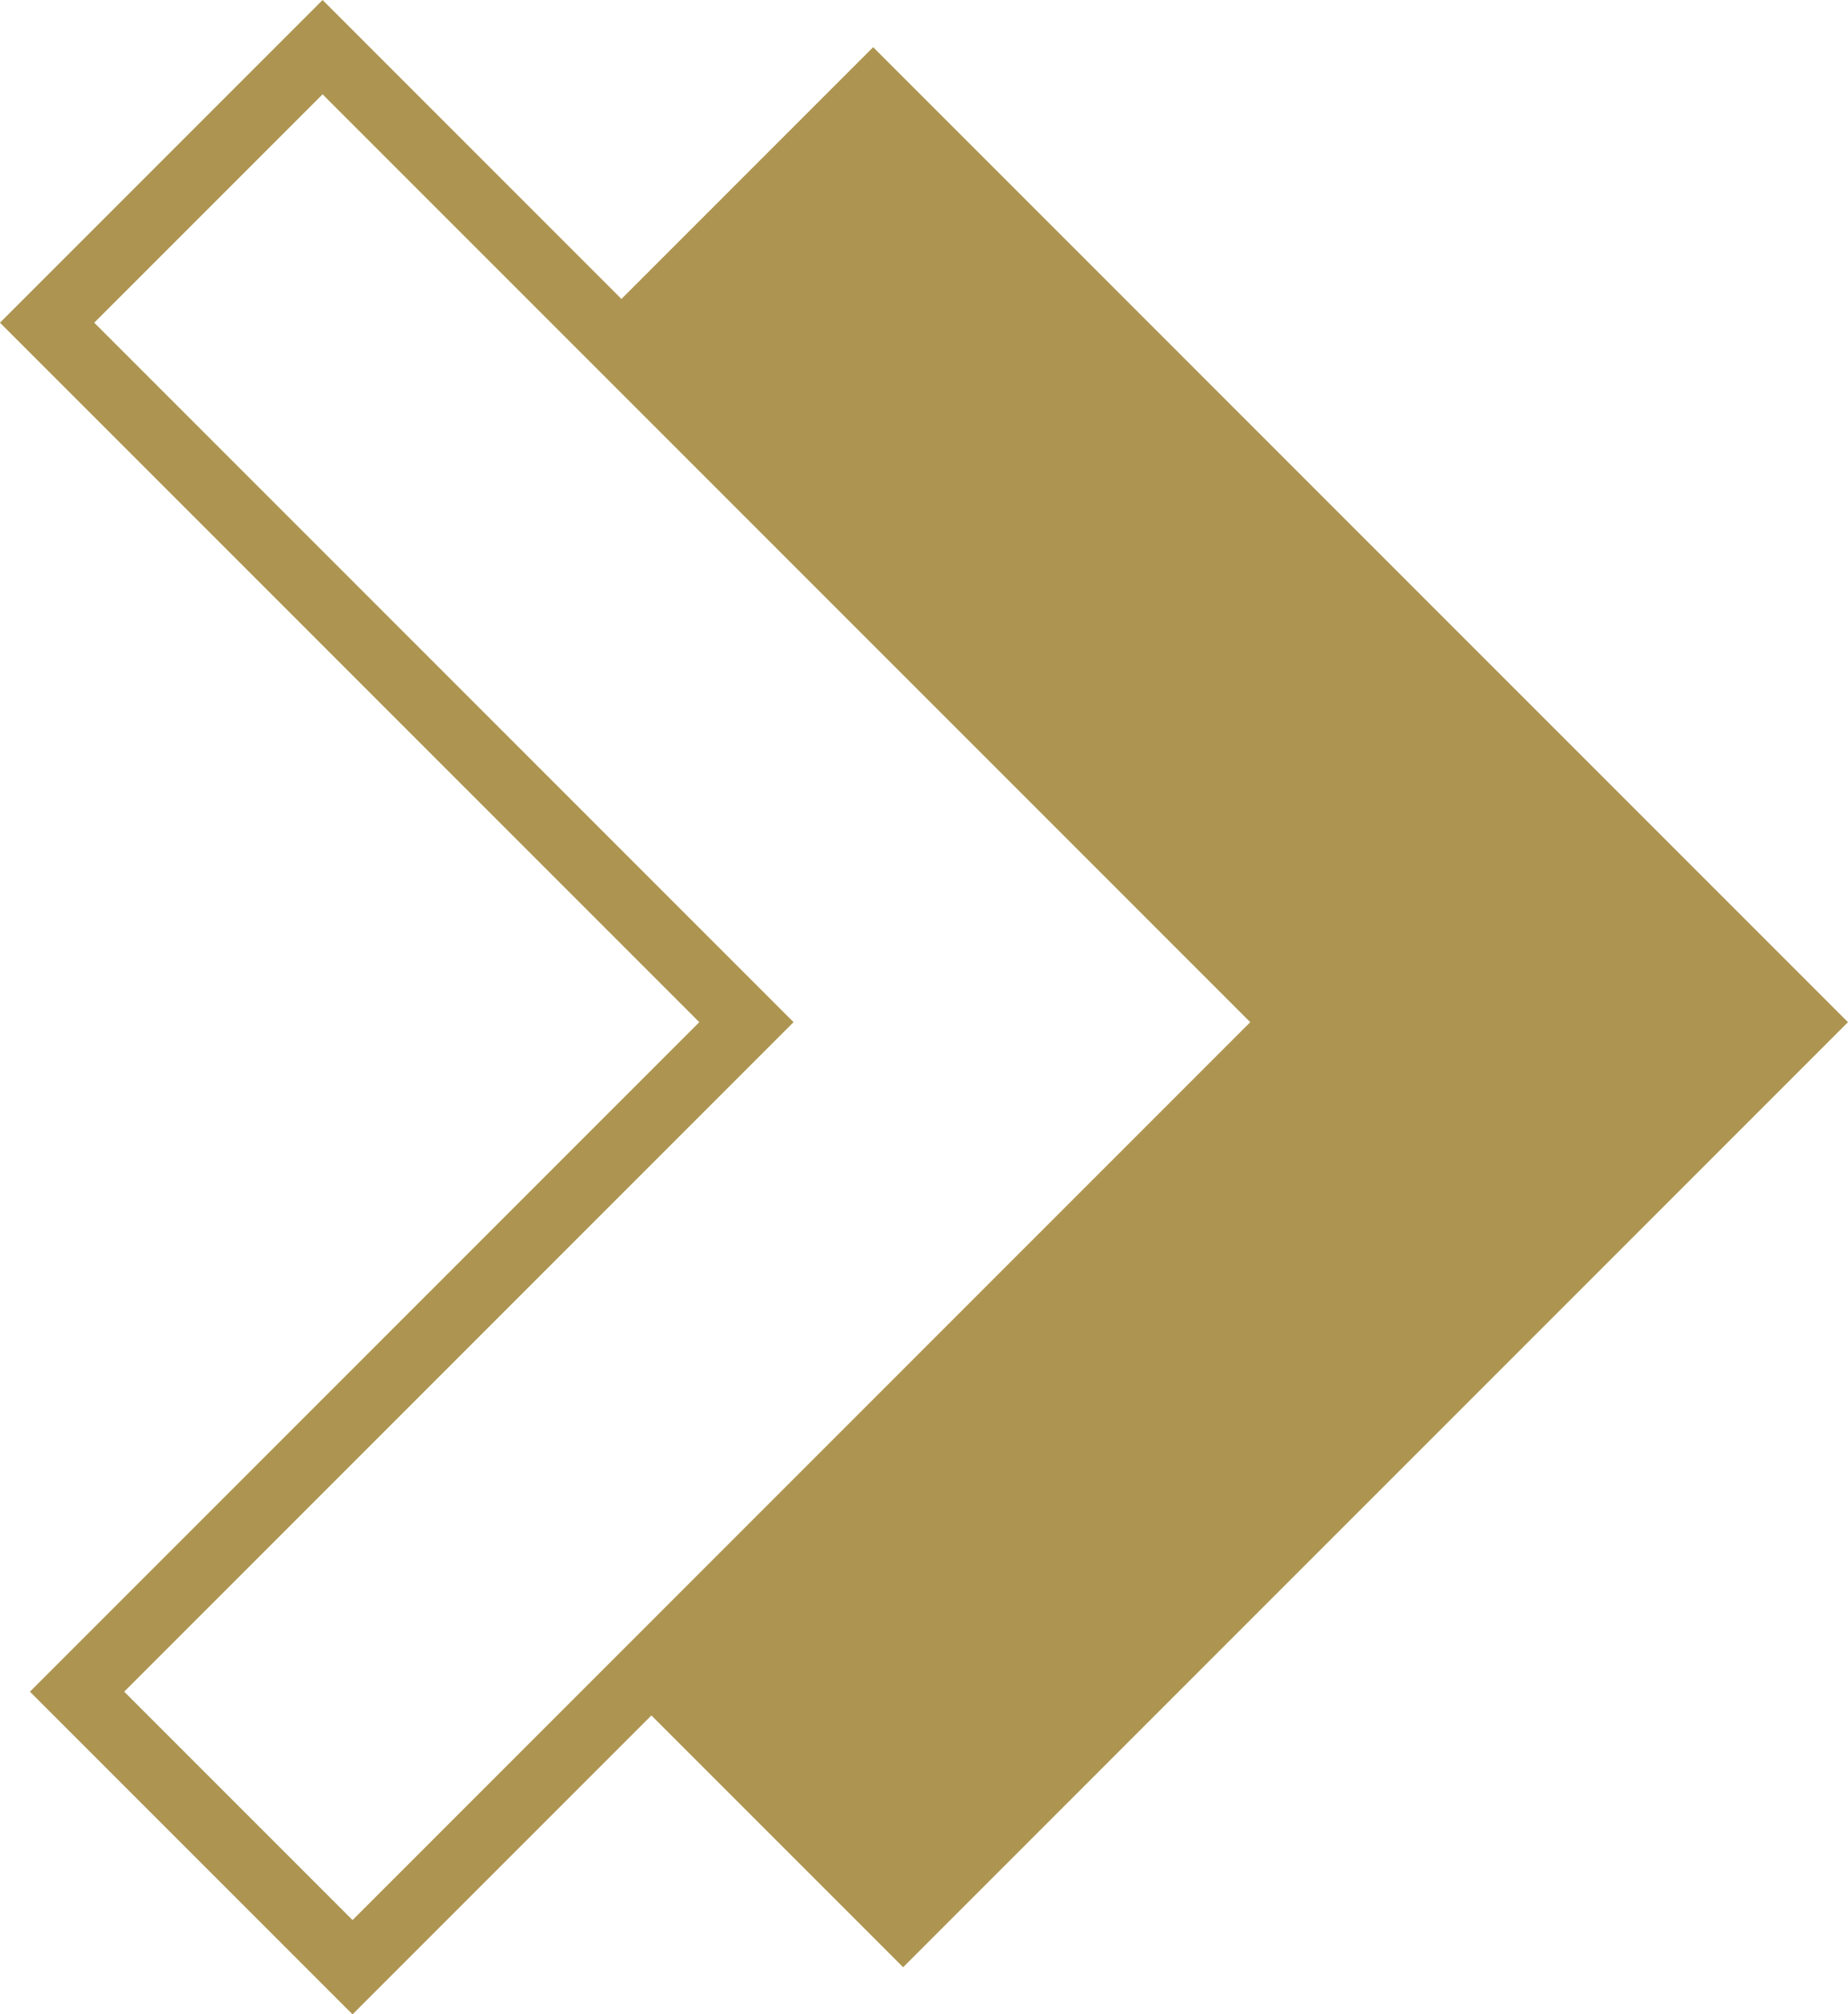
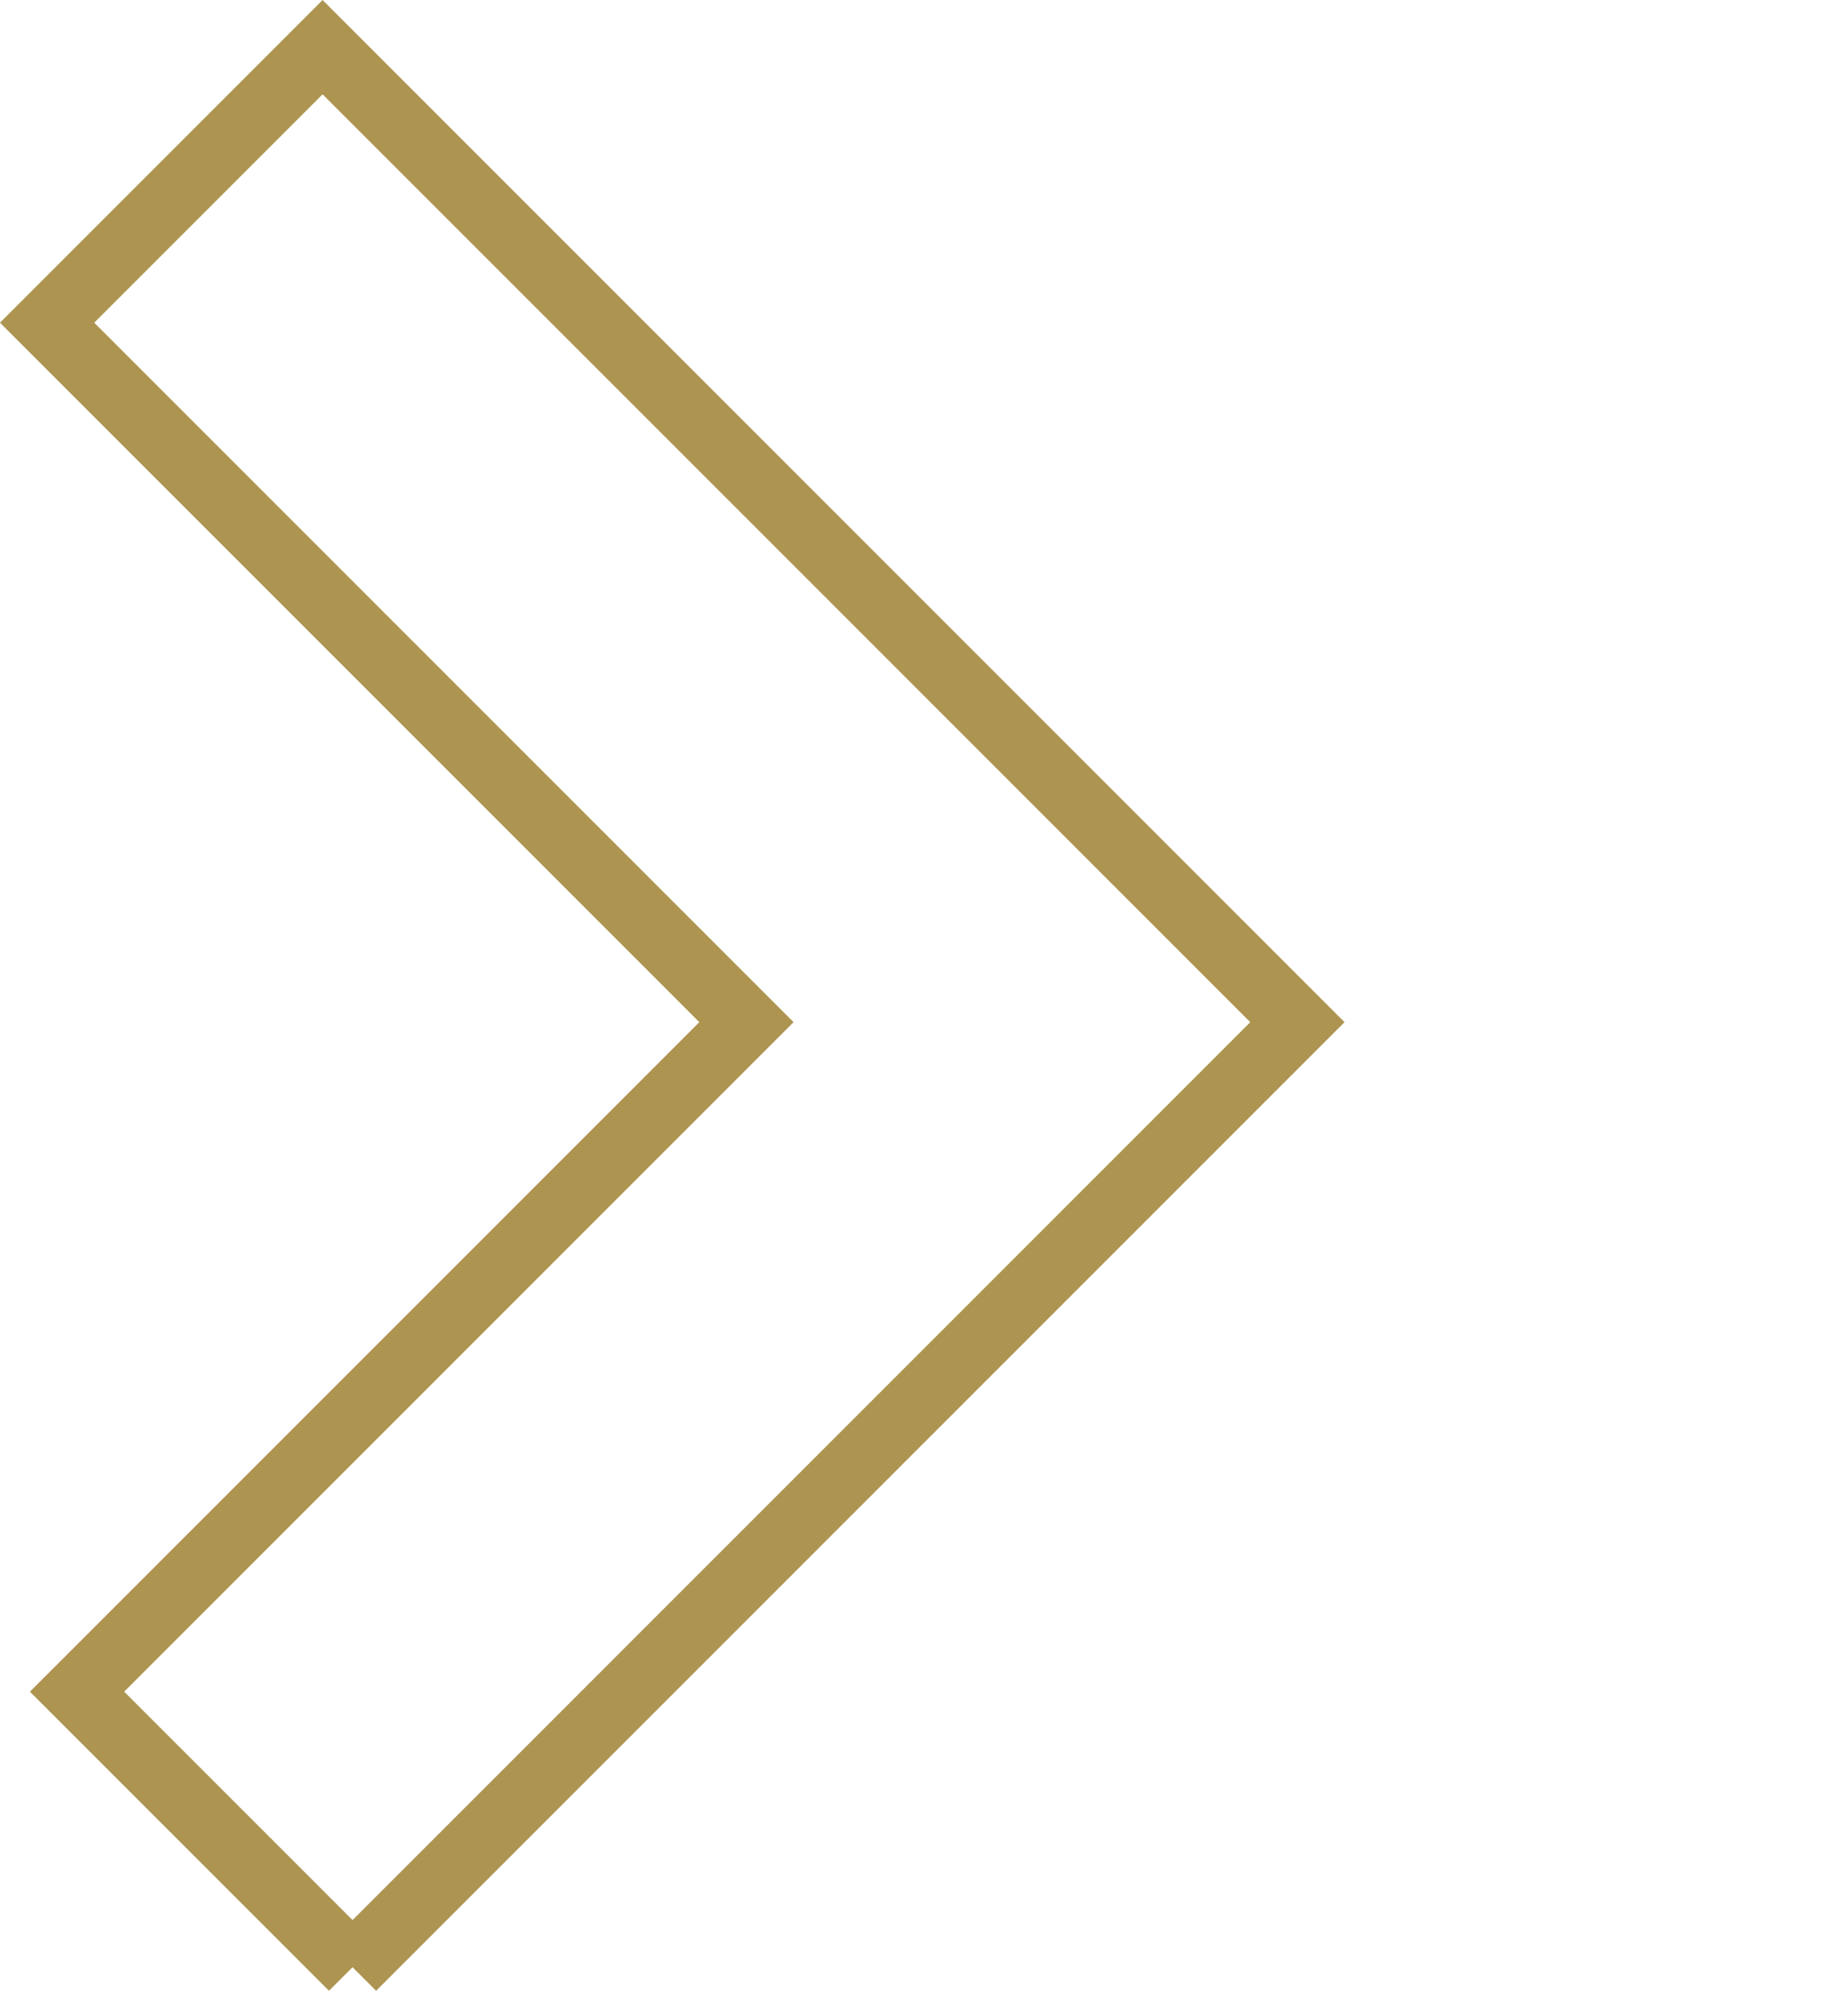
<svg xmlns="http://www.w3.org/2000/svg" fill="#000000" height="1661.8" preserveAspectRatio="xMidYMid meet" version="1" viewBox="275.0 225.6 1524.9 1661.8" width="1524.9" zoomAndPan="magnify">
  <g data-name="Layer 6">
-     <path d="M565.9 1848.54L338.59 1621.22 890.93 1068.88 313.87 491.82 541.18 264.51 1345.56 1068.88 565.9 1848.54z" fill="none" stroke="#ad9551" stroke-miterlimit="10" stroke-width="55" />
+     <path d="M565.9 1848.54L338.59 1621.22 890.93 1068.88 313.87 491.82 541.18 264.51 1345.56 1068.88 565.9 1848.54" fill="none" stroke="#ad9551" stroke-miterlimit="10" stroke-width="55" />
    <g id="change1_1">
-       <path d="M1020.23 1848.54L792.91 1621.22 1345.25 1068.88 768.19 491.82 995.5 264.51 1799.88 1068.88 1020.23 1848.54z" fill="#ad9551" />
-     </g>
+       </g>
  </g>
</svg>